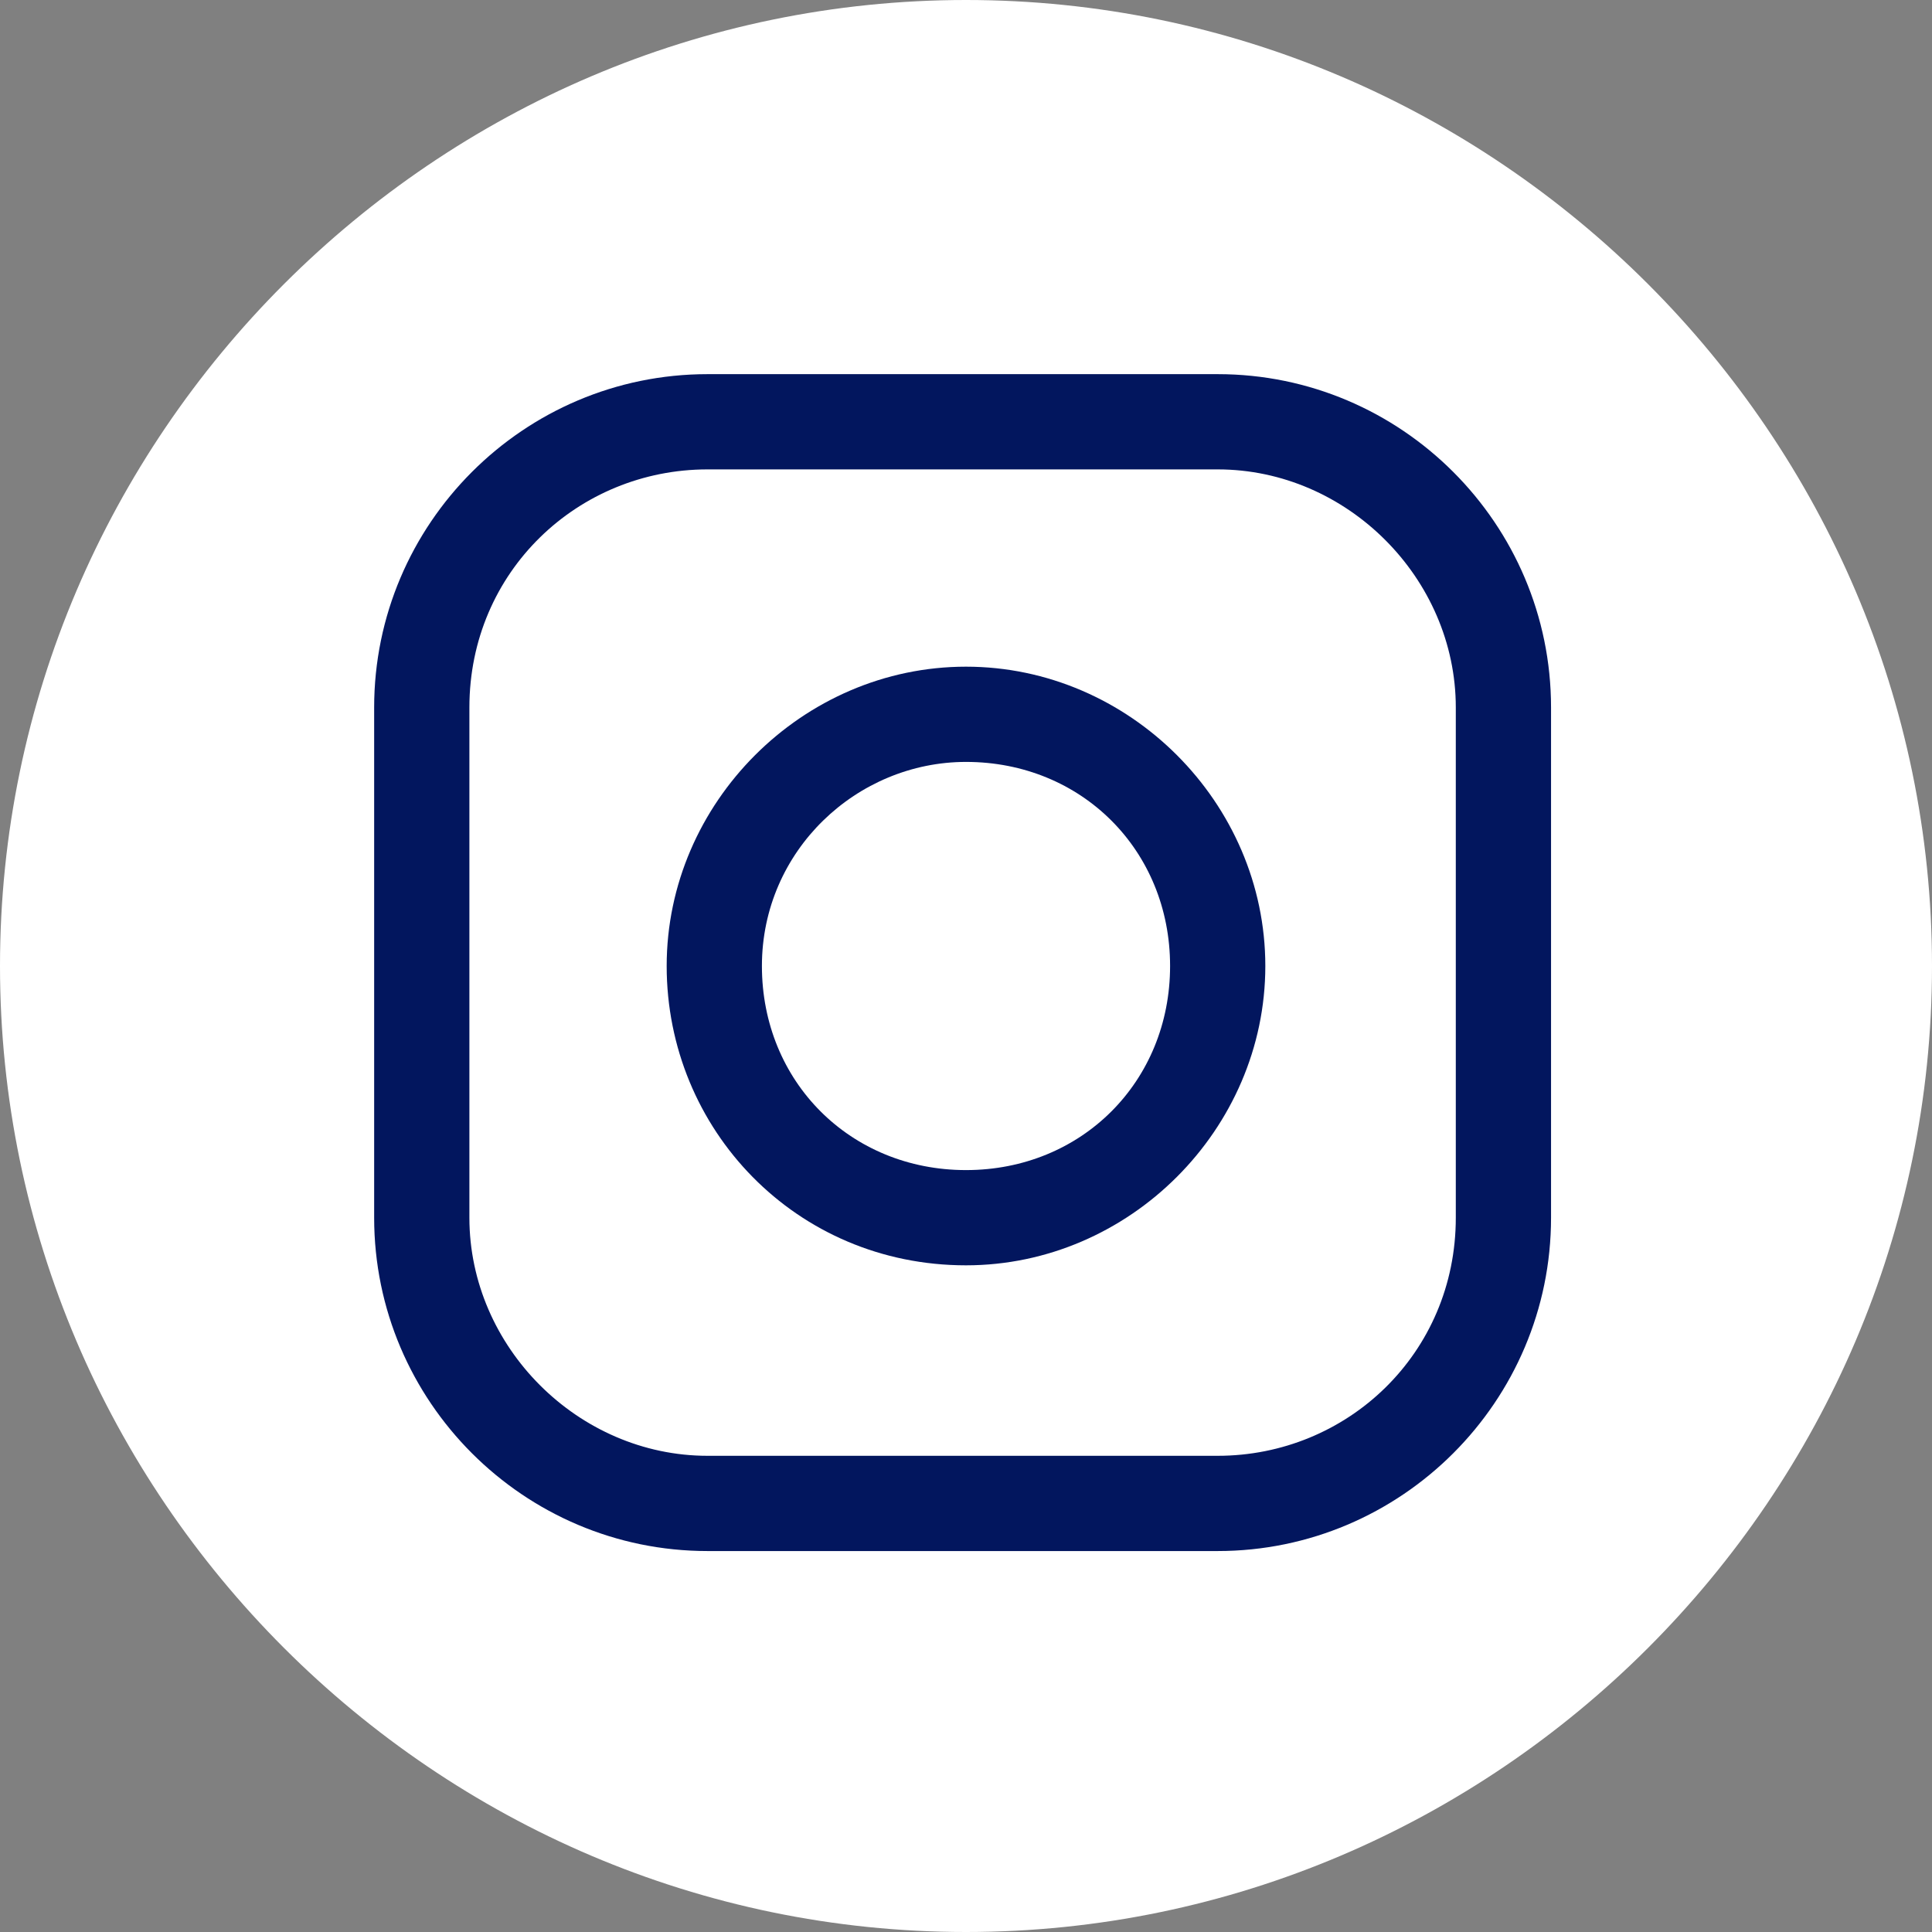
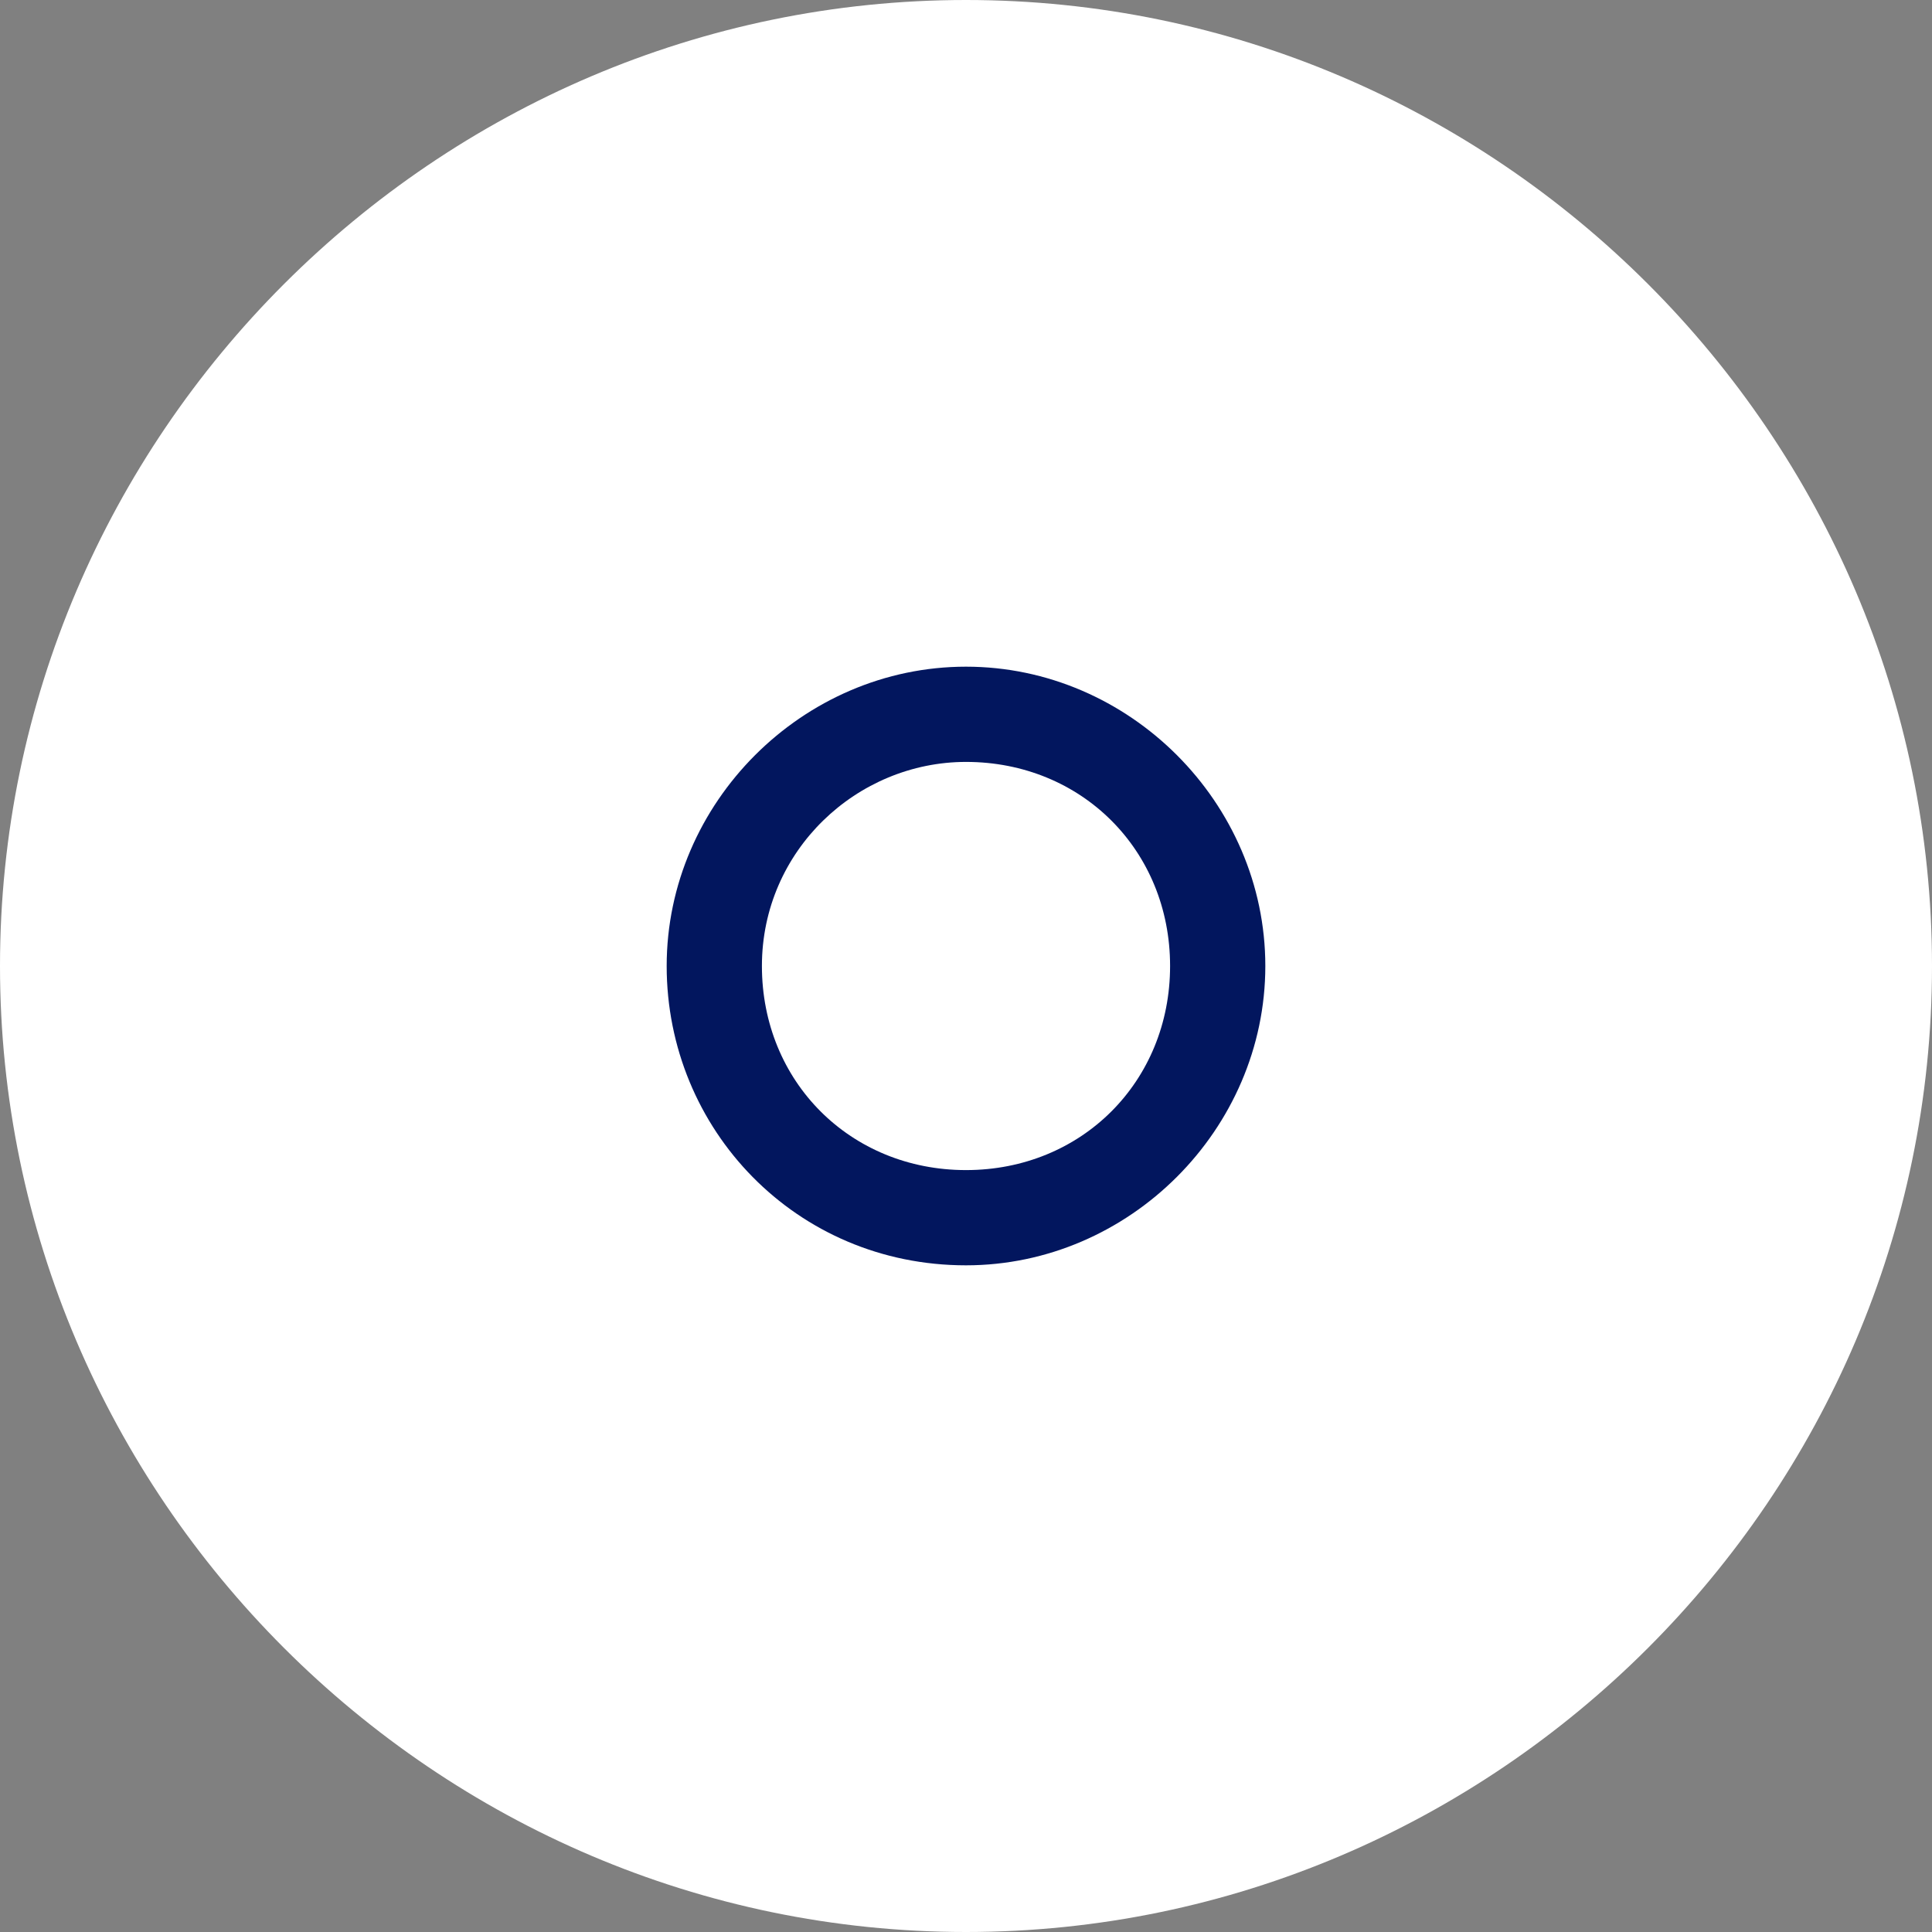
<svg xmlns="http://www.w3.org/2000/svg" id="_圖層_1" data-name="圖層 1" version="1.1" viewBox="0 0 28.4 28.4">
  <rect x="0" y="0" width="28.4" height="28.4" fill="#808080" stroke="none" />
  <defs>
    <style>
      .cls-1 {
        fill: #fff;
        fill-rule: evenodd;
      }

      .cls-1, .cls-2 {
        stroke-width: 0px;
      }

      .cls-2 {
        fill: #02165e;
      }
    </style>
  </defs>
  <path class="cls-1" d="M28.4,14.2c0,7.8-6.4,14.2-14.2,14.2S0,22,0,14.2,6.4,0,14.2,0s14.2,6.4,14.2,14.2Z" />
-   <path class="cls-2" d="M17.9,22.8h-7.5c-2.7,0-4.9-2.2-4.9-4.9v-7.5c0-2.7,2.2-4.9,4.9-4.9h7.5c2.7,0,4.9,2.2,4.9,4.9v7.5c0,2.7-2.2,4.9-4.9,4.9ZM10.4,6.9c-1.9,0-3.5,1.5-3.5,3.5v7.5c0,1.9,1.6,3.5,3.5,3.5h7.5c1.9,0,3.5-1.5,3.5-3.5v-7.5c0-1.9-1.6-3.5-3.5-3.5h-7.5Z" />
  <path class="cls-2" d="M14.2,18.6c-2.5,0-4.4-2-4.4-4.4s2-4.4,4.4-4.4,4.4,2,4.4,4.4-2,4.4-4.4,4.4ZM14.2,11.2c-1.6,0-3,1.3-3,3s1.3,3,3,3,3-1.3,3-3-1.3-3-3-3Z" />
</svg>